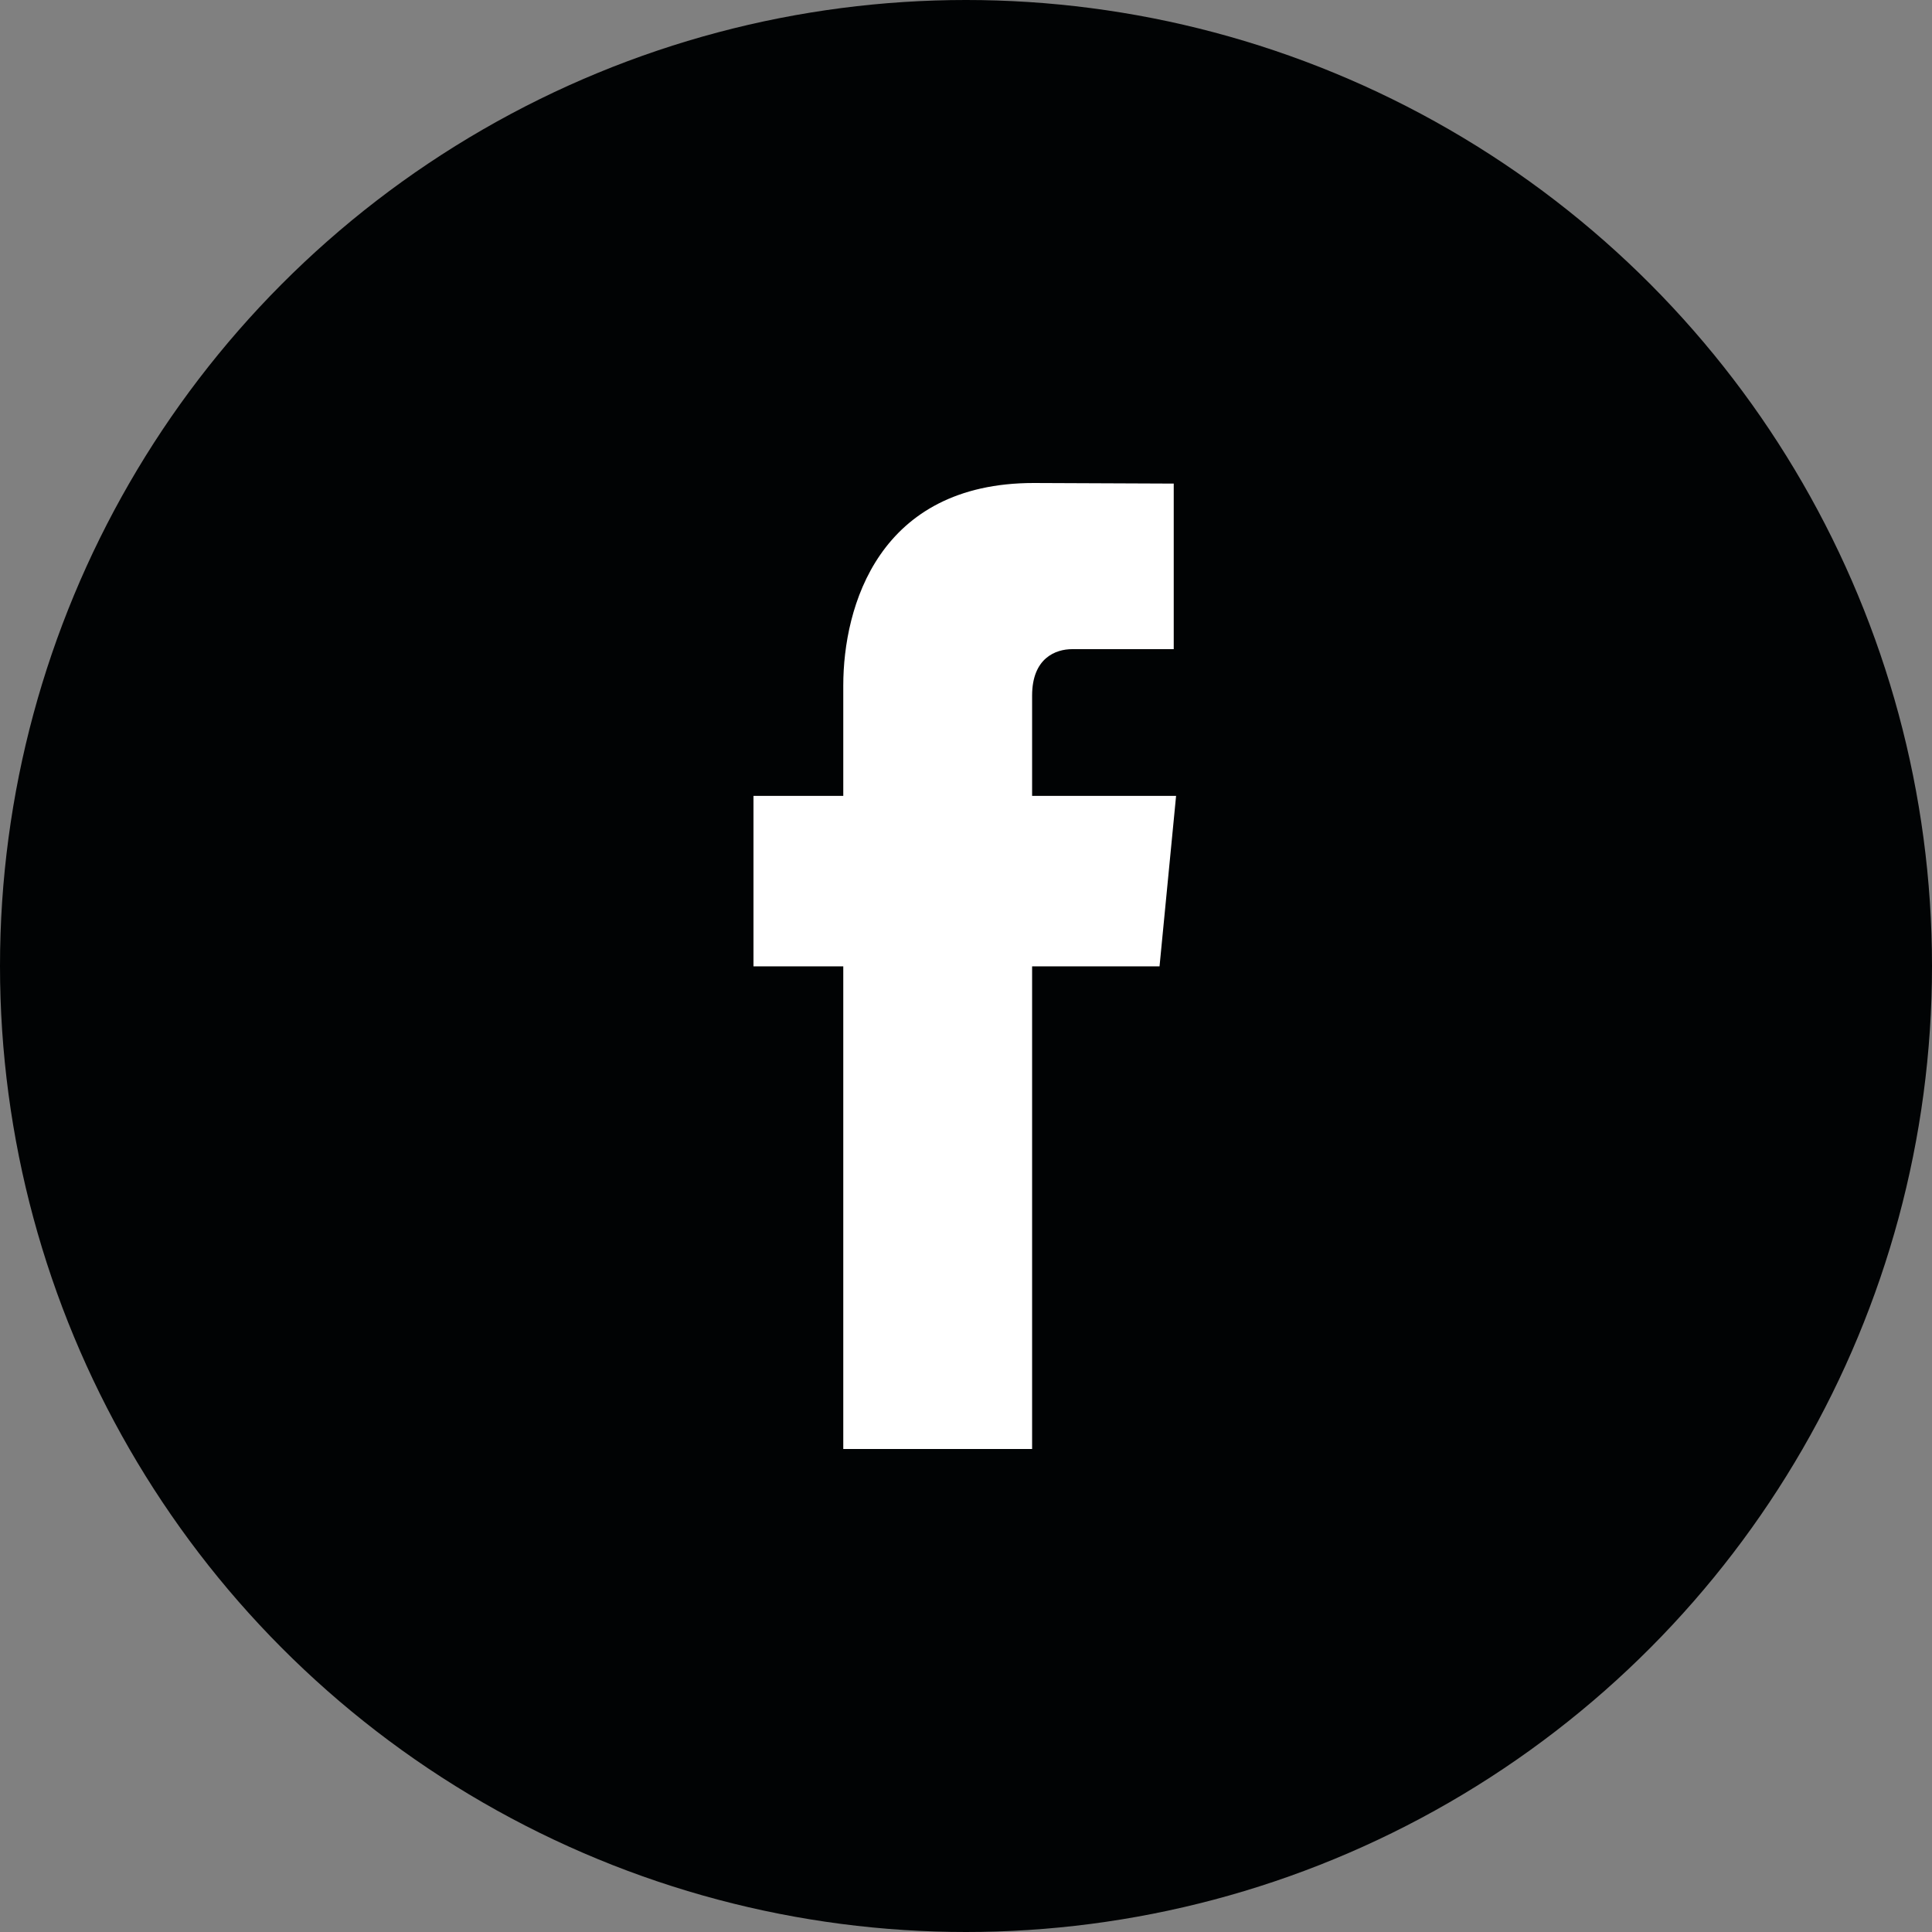
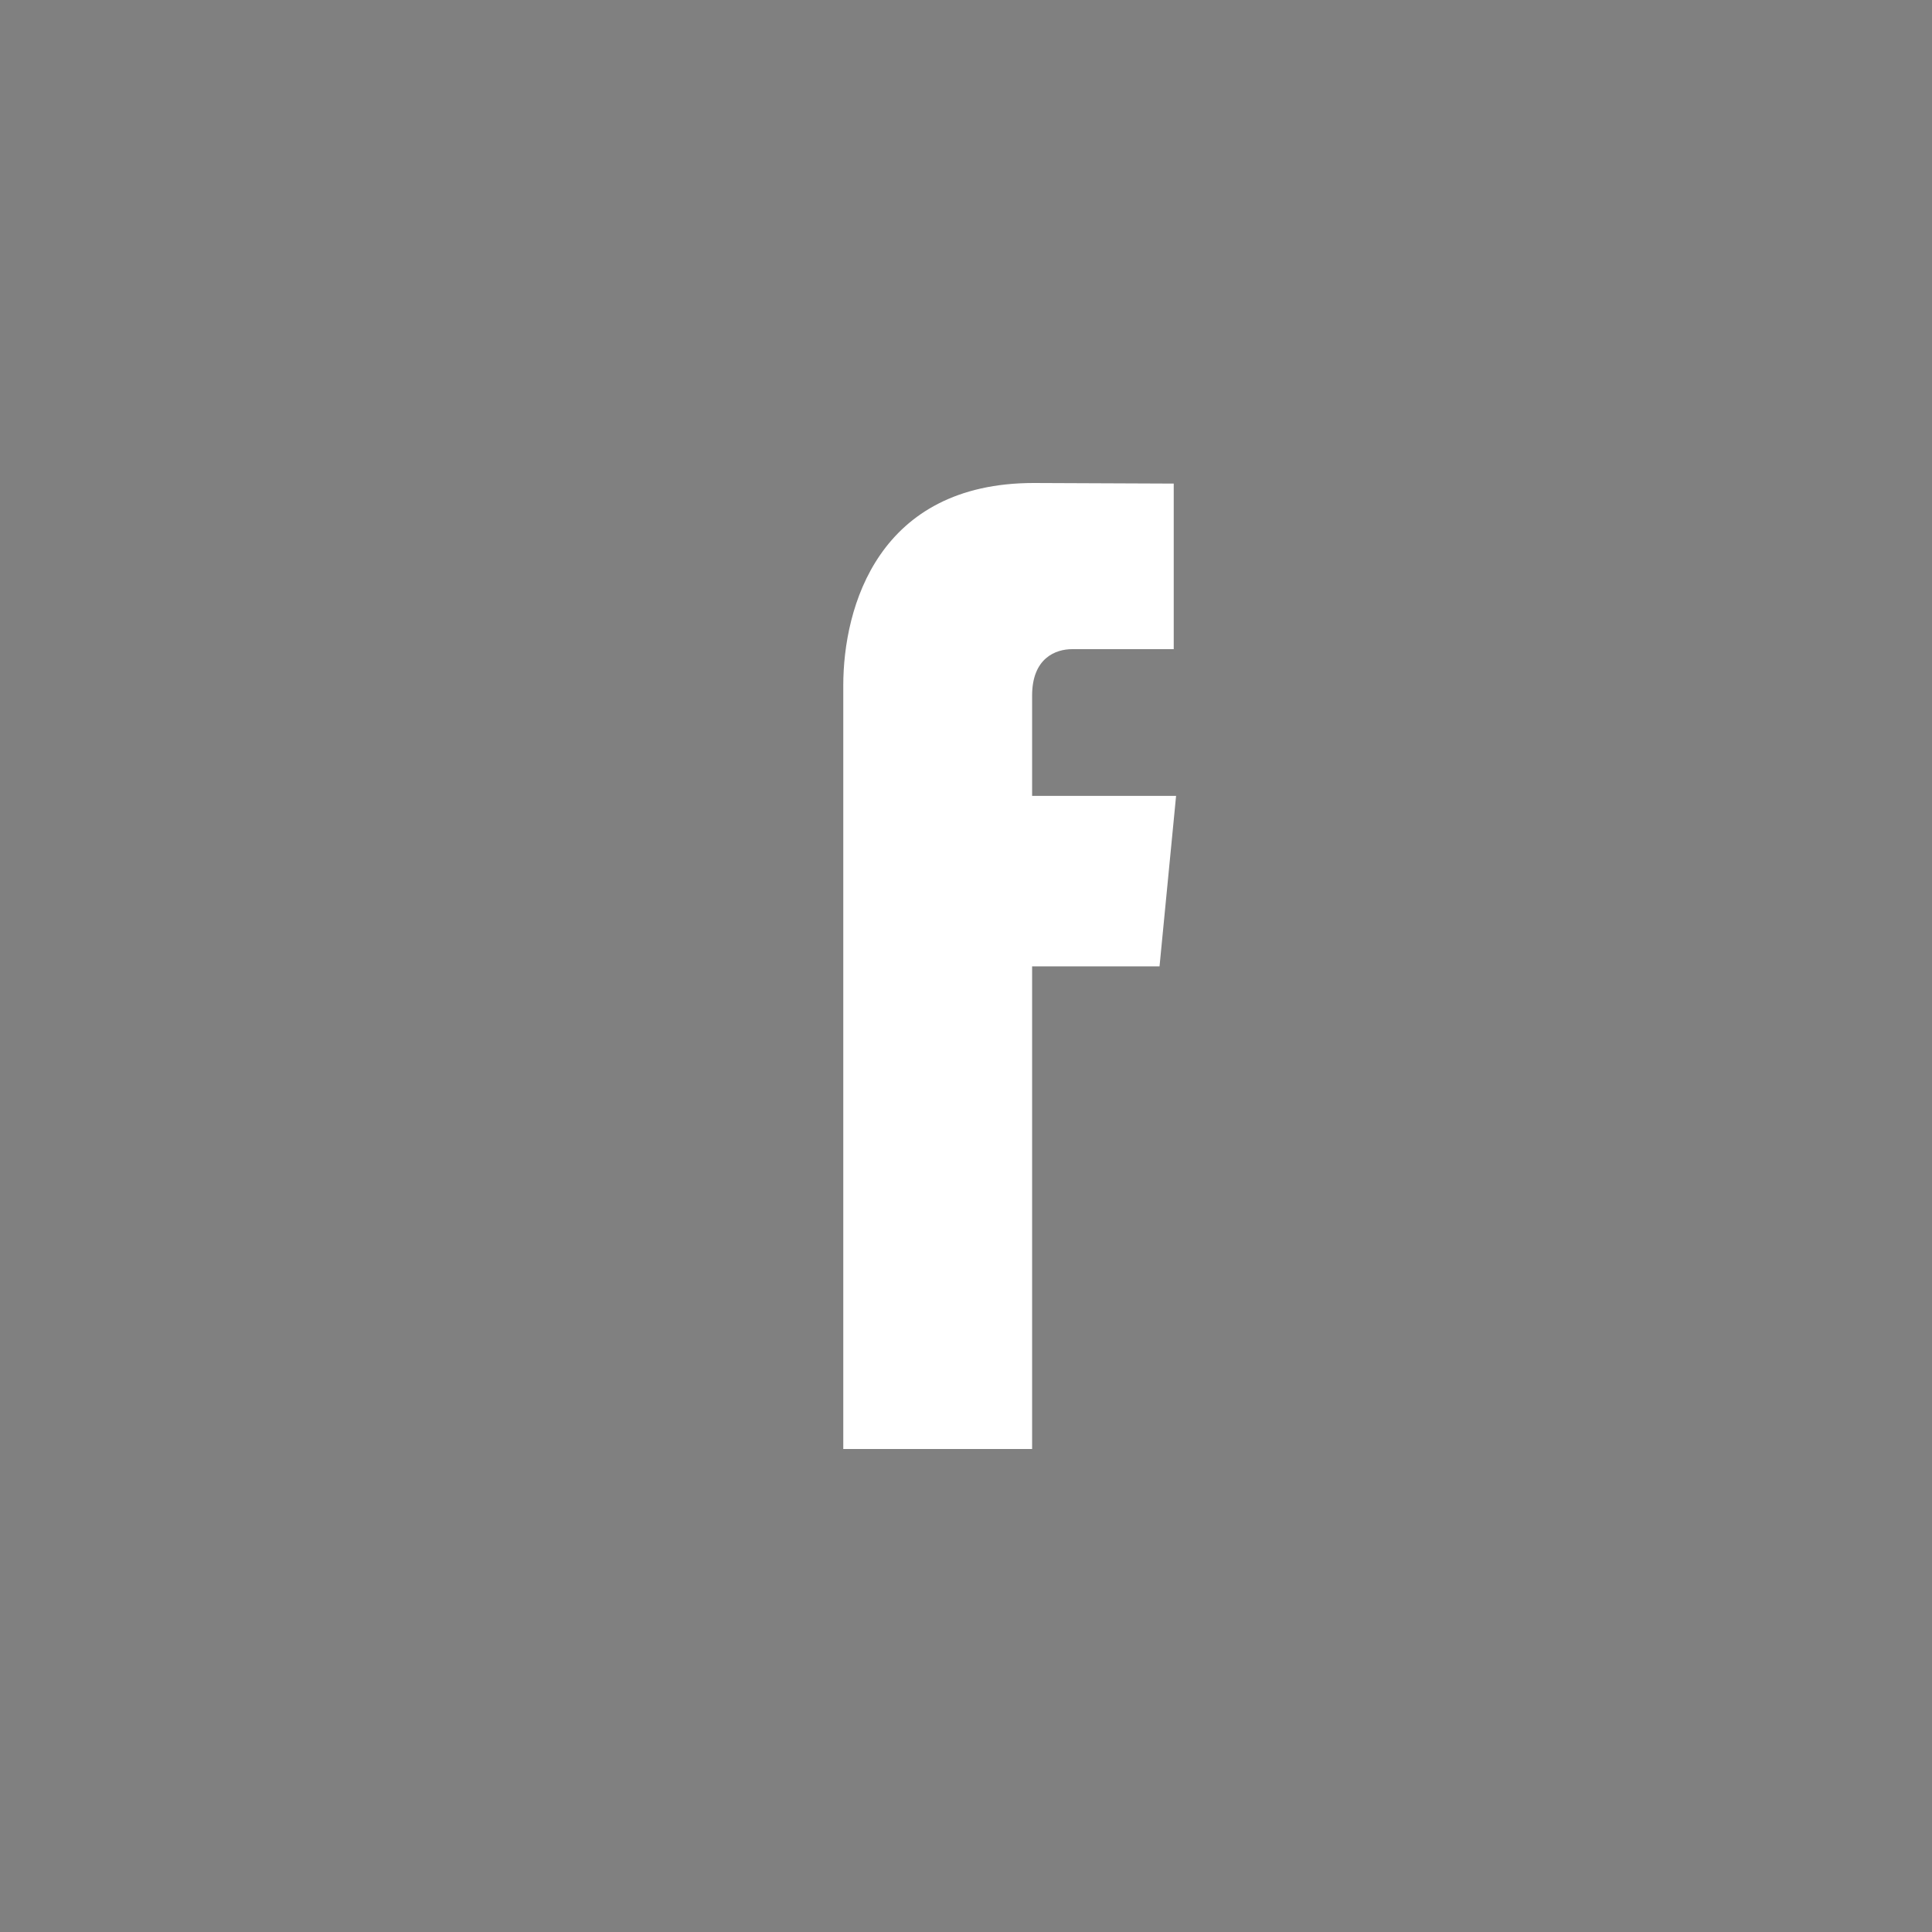
<svg xmlns="http://www.w3.org/2000/svg" width="23" height="23" viewBox="0 0 23 23" fill="none">
  <rect x="0" y="0" width="23" height="23" fill="#808080" stroke="none" />
-   <circle cx="11.5" cy="11.5" r="11.5" fill="#010304" />
-   <path fill-rule="evenodd" clip-rule="evenodd" d="M13.804 11.504H12.287V17.25H10.039V11.504H8.97V9.475H10.039V8.161C10.039 7.221 10.46 5.75 12.307 5.75L13.973 5.757V7.728H12.764C12.567 7.728 12.287 7.834 12.287 8.281V9.475H14.001L13.804 11.504Z" fill="white" />
+   <path fill-rule="evenodd" clip-rule="evenodd" d="M13.804 11.504H12.287V17.25H10.039V11.504V9.475H10.039V8.161C10.039 7.221 10.46 5.75 12.307 5.75L13.973 5.757V7.728H12.764C12.567 7.728 12.287 7.834 12.287 8.281V9.475H14.001L13.804 11.504Z" fill="white" />
</svg>